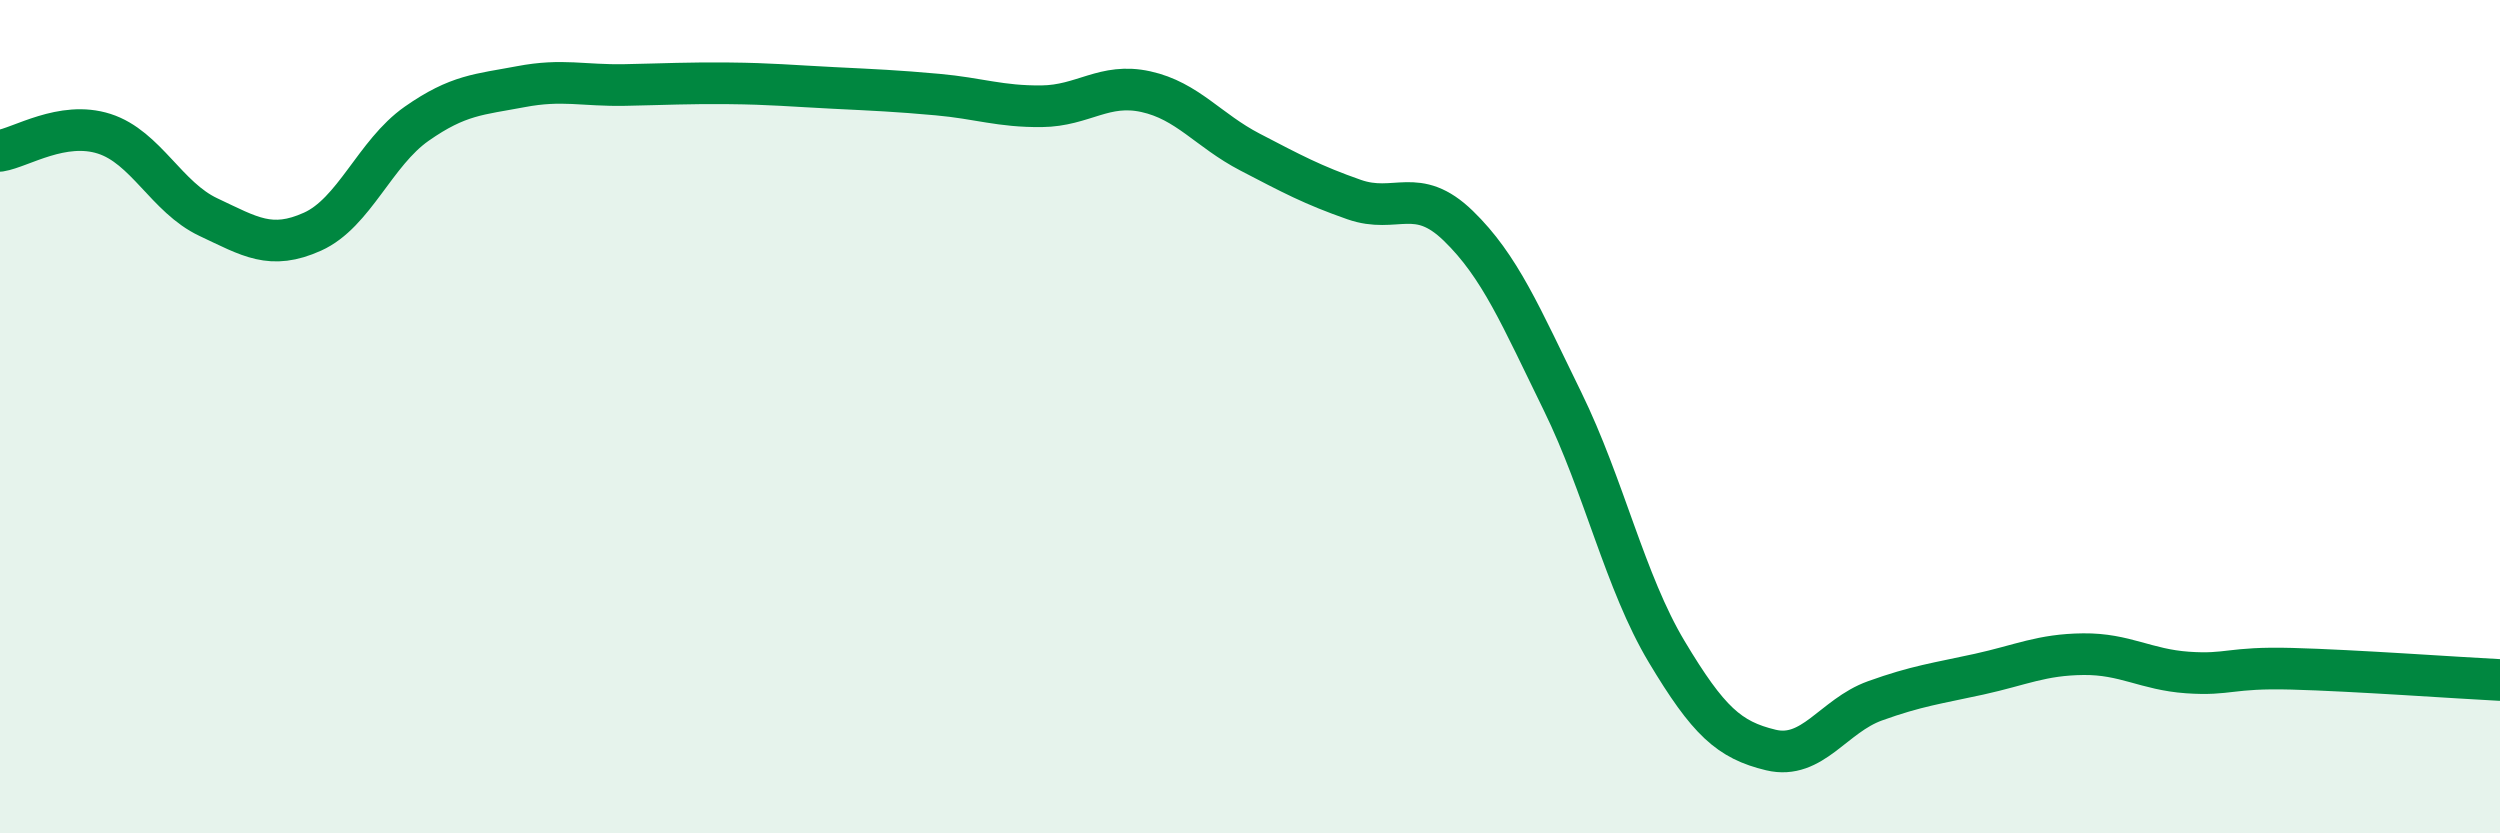
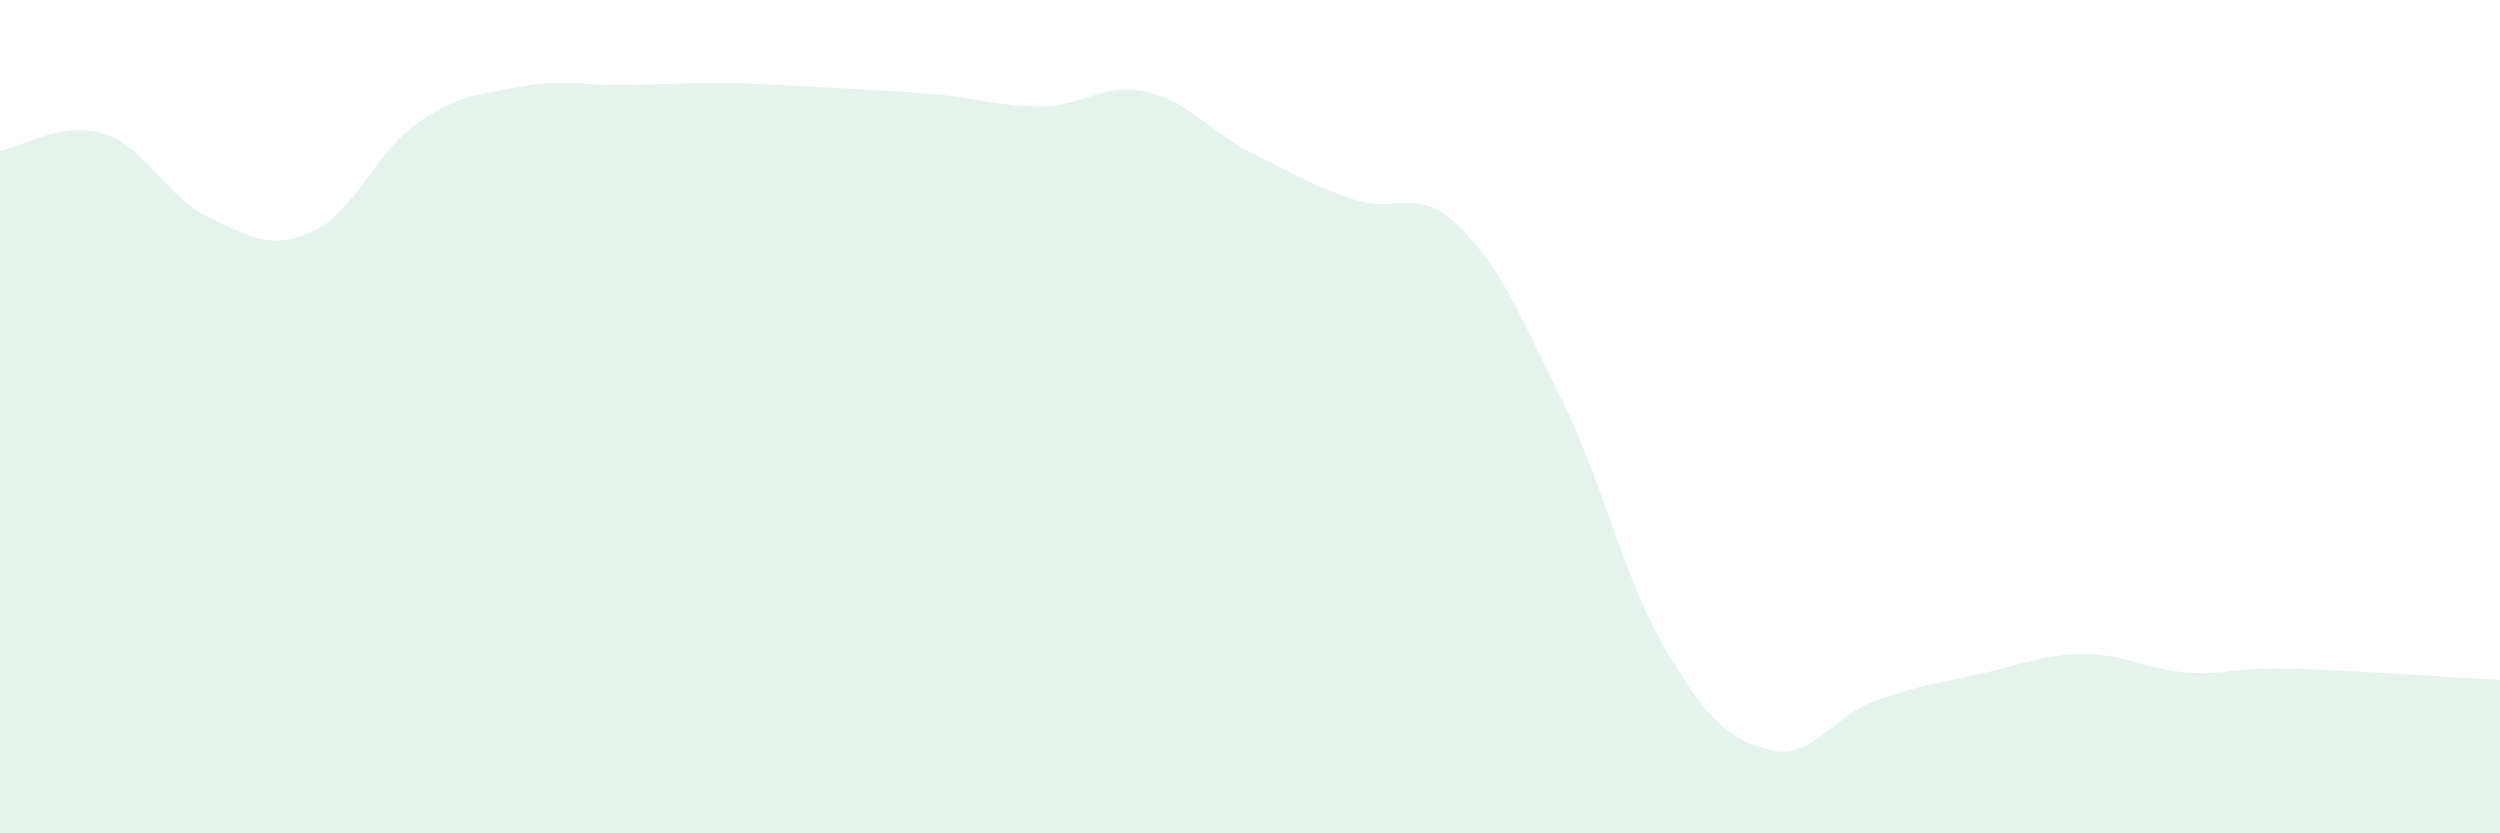
<svg xmlns="http://www.w3.org/2000/svg" width="60" height="20" viewBox="0 0 60 20">
  <path d="M 0,3.62 C 0.5,3.54 1.5,2.89 2.5,3.21 C 3.5,3.53 4,4.74 5,5.21 C 6,5.68 6.5,6.01 7.5,5.56 C 8.5,5.11 9,3.67 10,2.97 C 11,2.27 11.5,2.27 12.5,2.08 C 13.5,1.89 14,2.06 15,2.04 C 16,2.02 16.5,1.99 17.5,2 C 18.5,2.01 19,2.06 20,2.11 C 21,2.16 21.5,2.18 22.5,2.27 C 23.5,2.36 24,2.56 25,2.55 C 26,2.54 26.5,1.98 27.5,2.2 C 28.5,2.42 29,3.13 30,3.65 C 31,4.17 31.5,4.44 32.5,4.79 C 33.5,5.14 34,4.45 35,5.42 C 36,6.39 36.5,7.59 37.5,9.63 C 38.5,11.67 39,13.97 40,15.64 C 41,17.31 41.5,17.76 42.5,18 C 43.5,18.24 44,17.18 45,16.82 C 46,16.46 46.5,16.4 47.5,16.18 C 48.5,15.96 49,15.71 50,15.7 C 51,15.69 51.5,16.07 52.5,16.14 C 53.5,16.21 53.5,16.01 55,16.05 C 56.5,16.09 59,16.27 60,16.32L60 20L0 20Z" fill="#008740" opacity="0.1" stroke-linecap="round" stroke-linejoin="round" />
-   <path d="M 0,3.62 C 0.5,3.54 1.5,2.89 2.5,3.21 C 3.5,3.53 4,4.74 5,5.21 C 6,5.68 6.5,6.01 7.5,5.56 C 8.5,5.11 9,3.67 10,2.97 C 11,2.27 11.5,2.27 12.5,2.08 C 13.5,1.89 14,2.06 15,2.04 C 16,2.02 16.5,1.99 17.5,2 C 18.5,2.01 19,2.06 20,2.11 C 21,2.16 21.5,2.18 22.5,2.27 C 23.5,2.36 24,2.56 25,2.55 C 26,2.54 26.5,1.98 27.5,2.2 C 28.5,2.42 29,3.13 30,3.65 C 31,4.17 31.5,4.44 32.5,4.79 C 33.5,5.14 34,4.45 35,5.42 C 36,6.39 36.5,7.59 37.5,9.63 C 38.5,11.67 39,13.97 40,15.64 C 41,17.31 41.5,17.76 42.5,18 C 43.5,18.24 44,17.18 45,16.82 C 46,16.46 46.5,16.4 47.5,16.18 C 48.5,15.96 49,15.71 50,15.7 C 51,15.69 51.5,16.07 52.5,16.14 C 53.5,16.21 53.5,16.01 55,16.05 C 56.5,16.09 59,16.27 60,16.32" stroke="#008740" stroke-width="1" fill="none" stroke-linecap="round" stroke-linejoin="round" />
</svg>